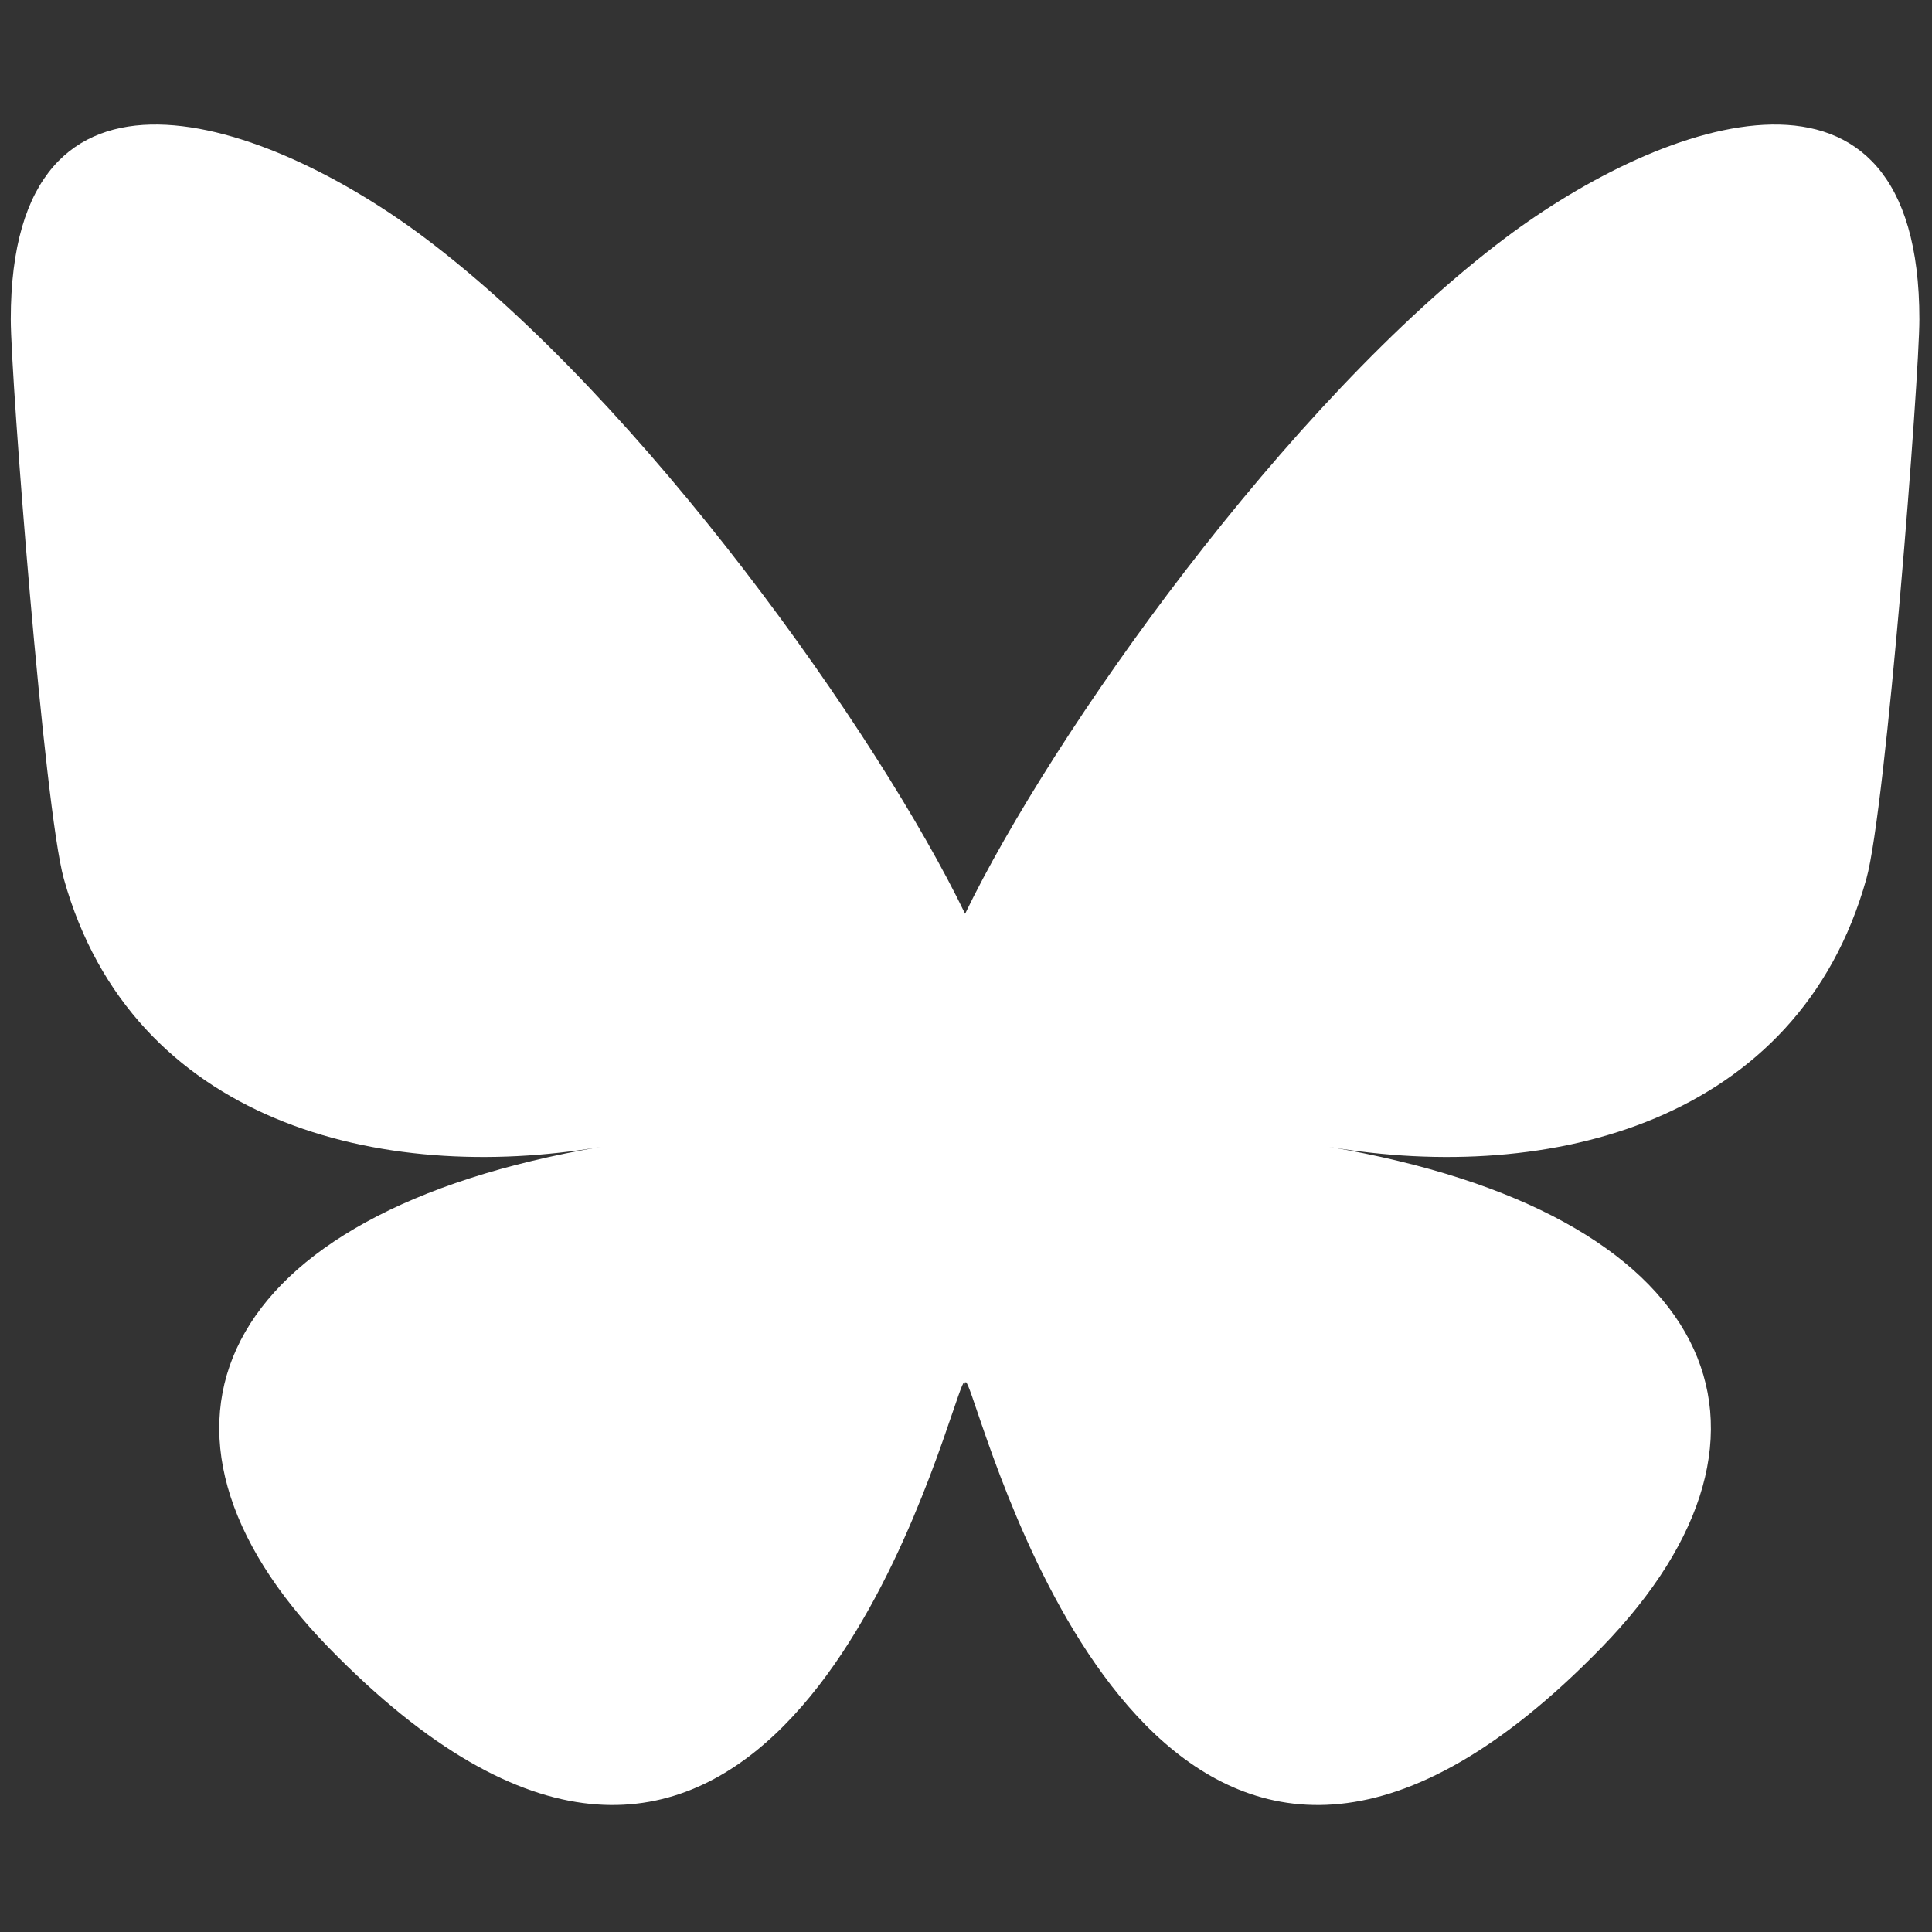
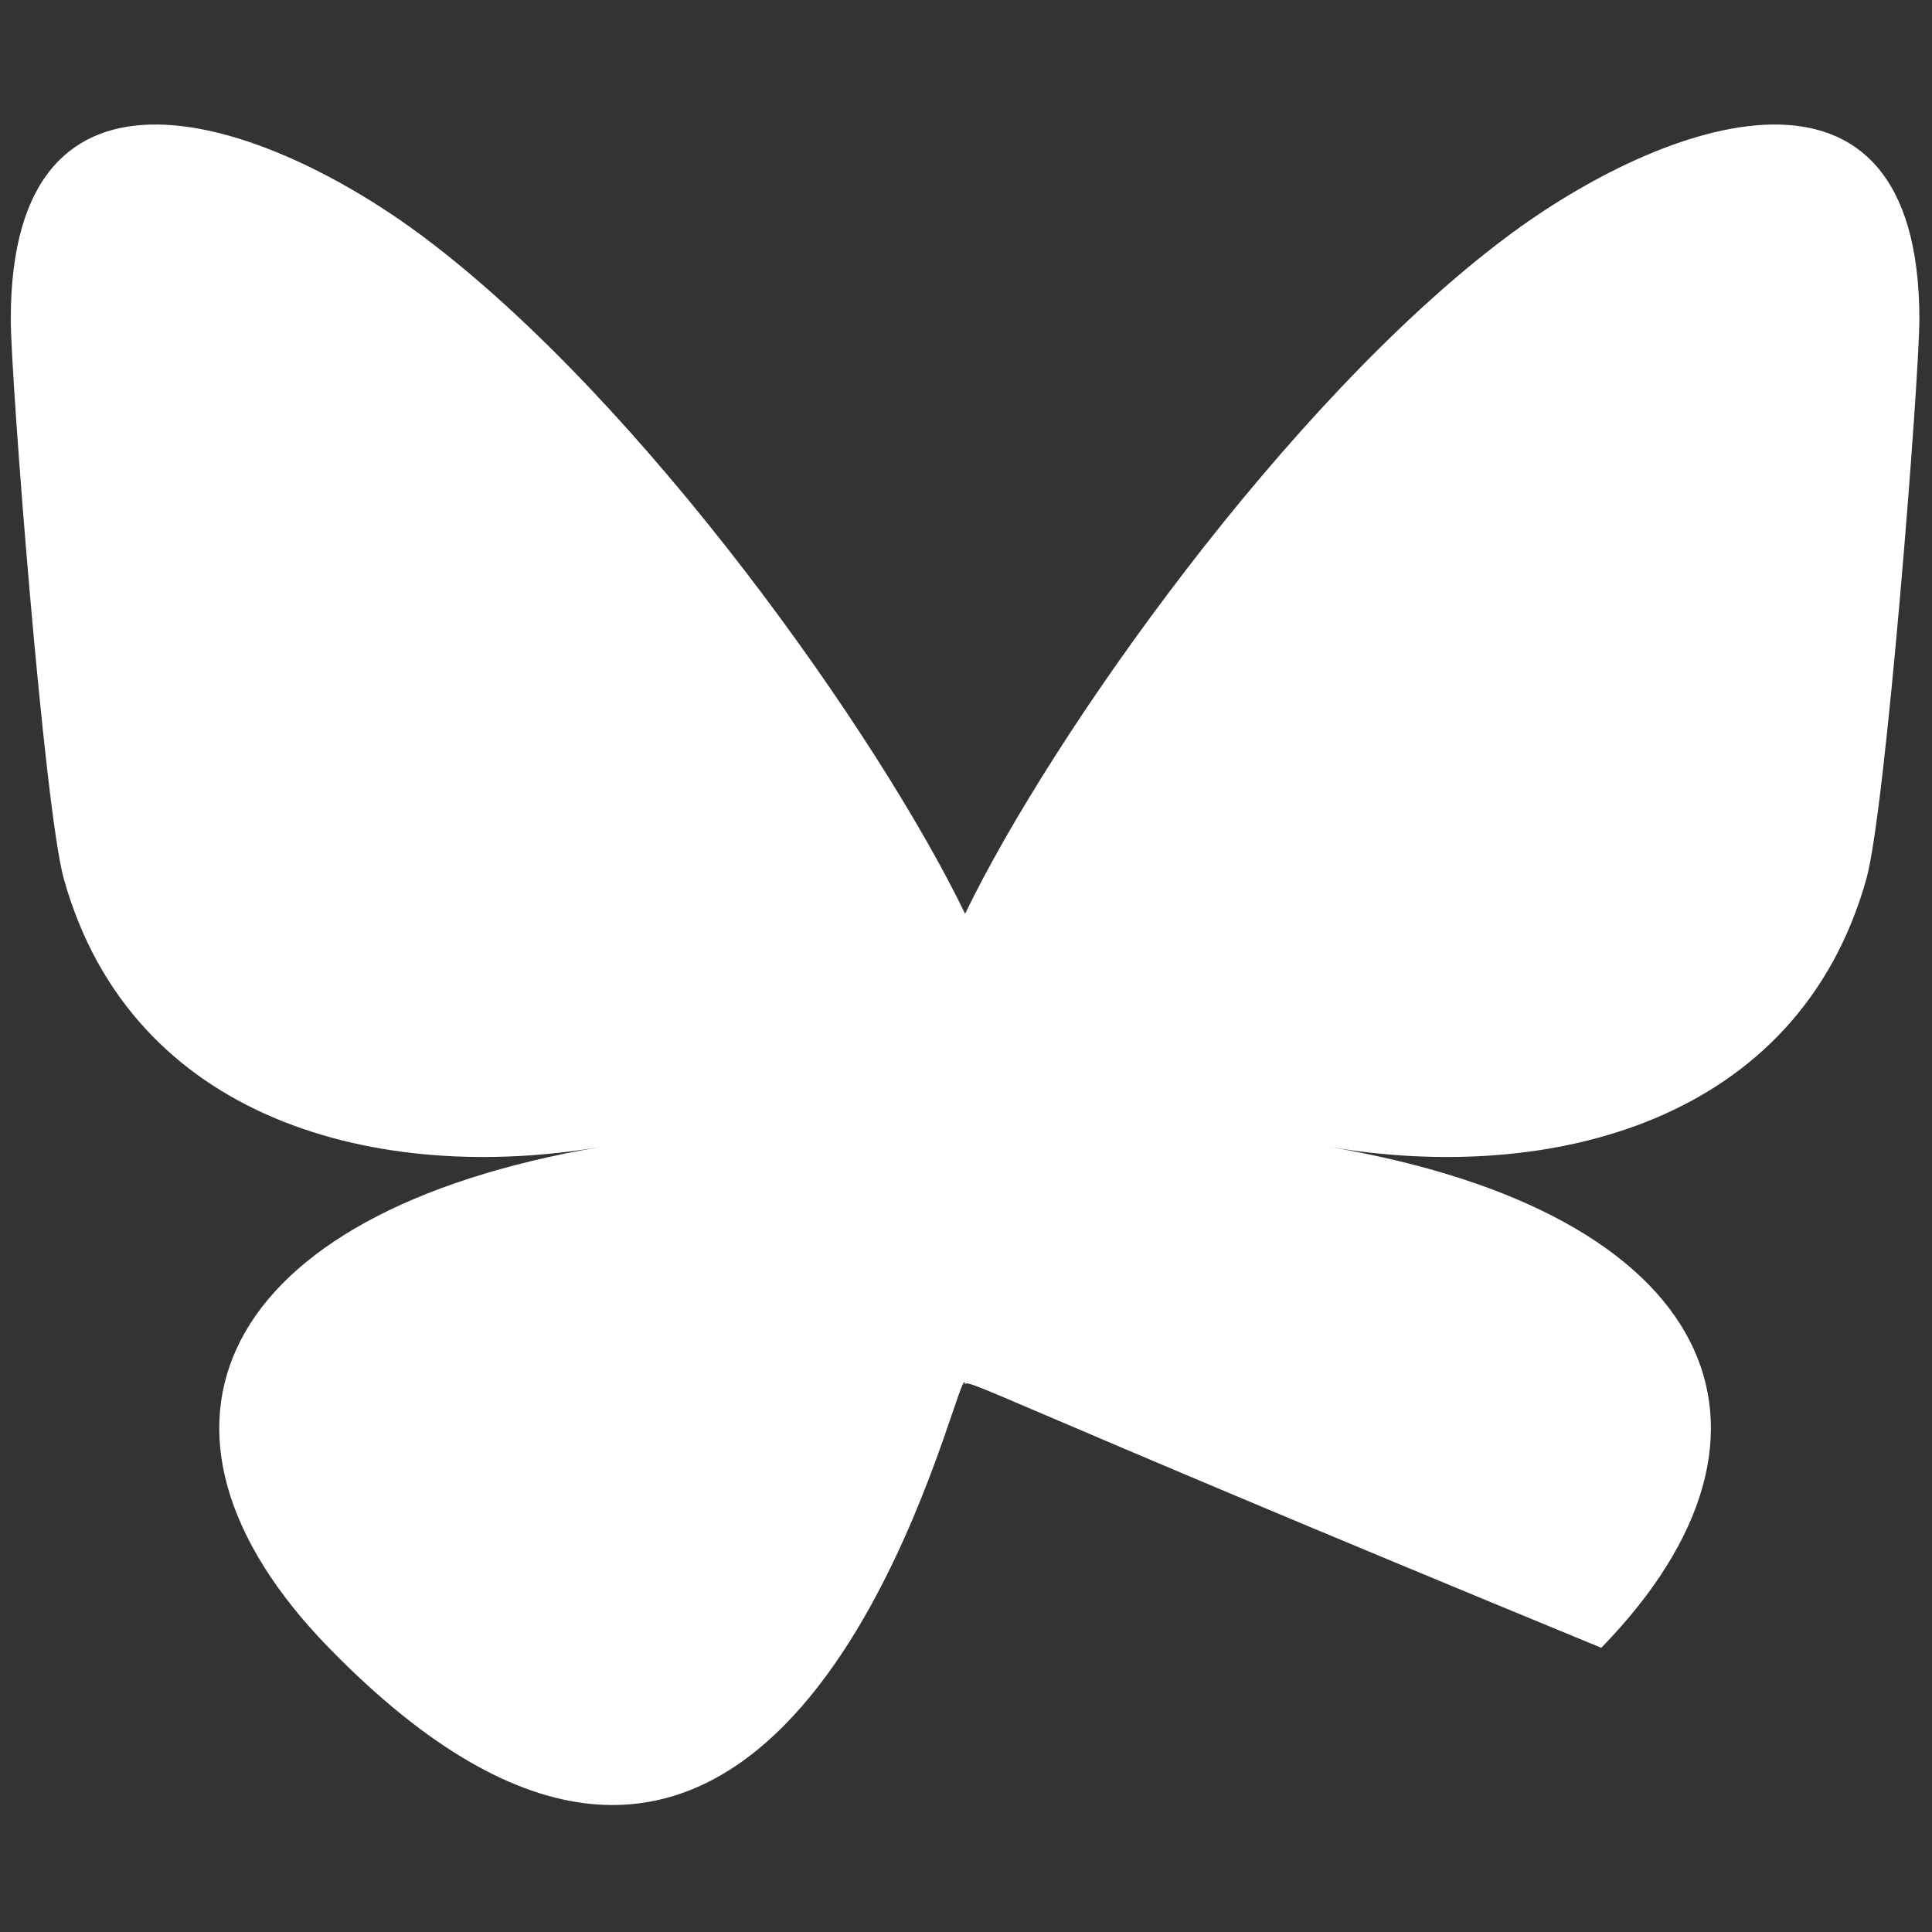
<svg xmlns="http://www.w3.org/2000/svg" width="28" height="28" viewBox="0 0 28 28" fill="none">
  <rect x="0" y="0" width="28" height="28" fill="#333333" stroke="none" />
-   <path d="M6.152 3.444C9.323 5.825 12.734 10.652 13.987 13.243C15.239 10.652 18.65 5.825 21.822 3.444C24.11 1.726 27.817 0.397 27.817 4.627C27.817 5.471 27.333 11.723 27.049 12.737C26.061 16.266 22.464 17.166 19.263 16.621C24.858 17.573 26.28 20.727 23.207 23.881C17.37 29.87 14.818 22.378 14.163 20.458C14.044 20.106 13.987 19.941 13.987 20.081C13.986 19.941 13.93 20.106 13.81 20.458C13.156 22.378 10.604 29.87 4.766 23.881C1.693 20.727 3.116 17.573 8.71 16.621C5.51 17.166 1.912 16.266 0.925 12.737C0.641 11.723 0.156 5.471 0.156 4.627C0.156 0.397 3.864 1.726 6.152 3.444Z" fill="white" />
+   <path d="M6.152 3.444C9.323 5.825 12.734 10.652 13.987 13.243C15.239 10.652 18.65 5.825 21.822 3.444C24.11 1.726 27.817 0.397 27.817 4.627C27.817 5.471 27.333 11.723 27.049 12.737C26.061 16.266 22.464 17.166 19.263 16.621C24.858 17.573 26.28 20.727 23.207 23.881C14.044 20.106 13.987 19.941 13.987 20.081C13.986 19.941 13.93 20.106 13.81 20.458C13.156 22.378 10.604 29.87 4.766 23.881C1.693 20.727 3.116 17.573 8.71 16.621C5.51 17.166 1.912 16.266 0.925 12.737C0.641 11.723 0.156 5.471 0.156 4.627C0.156 0.397 3.864 1.726 6.152 3.444Z" fill="white" />
</svg>